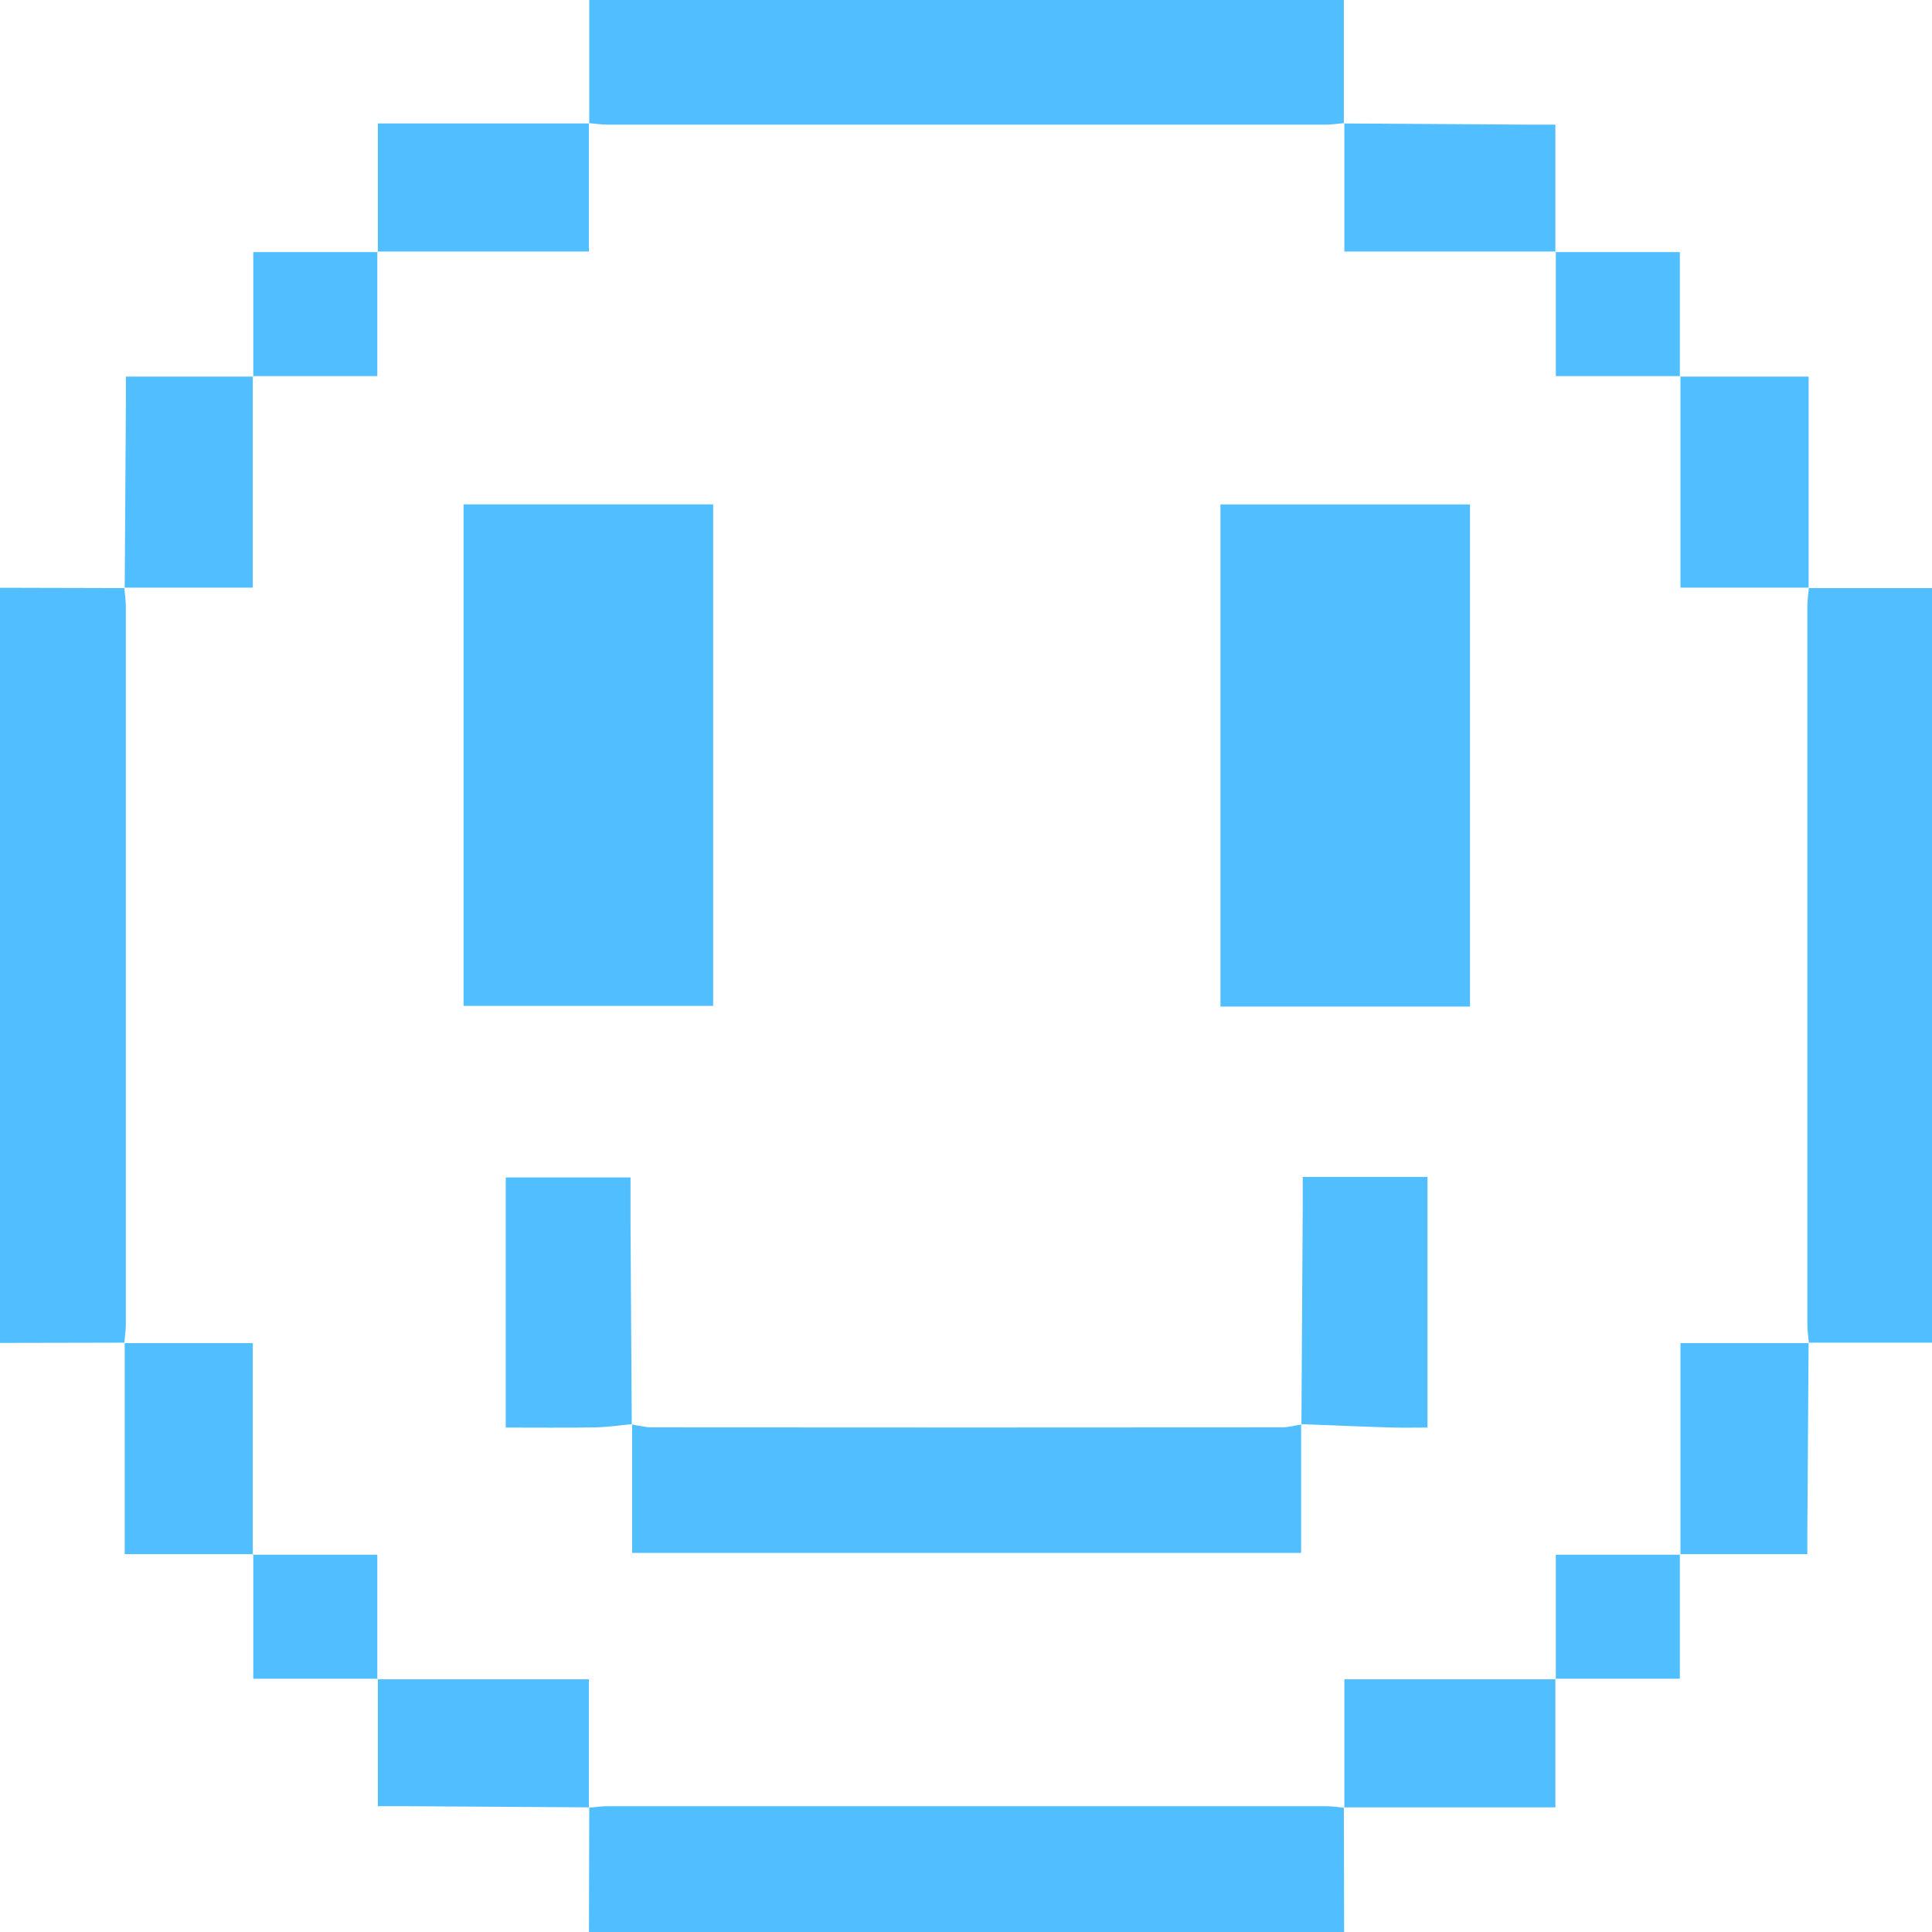
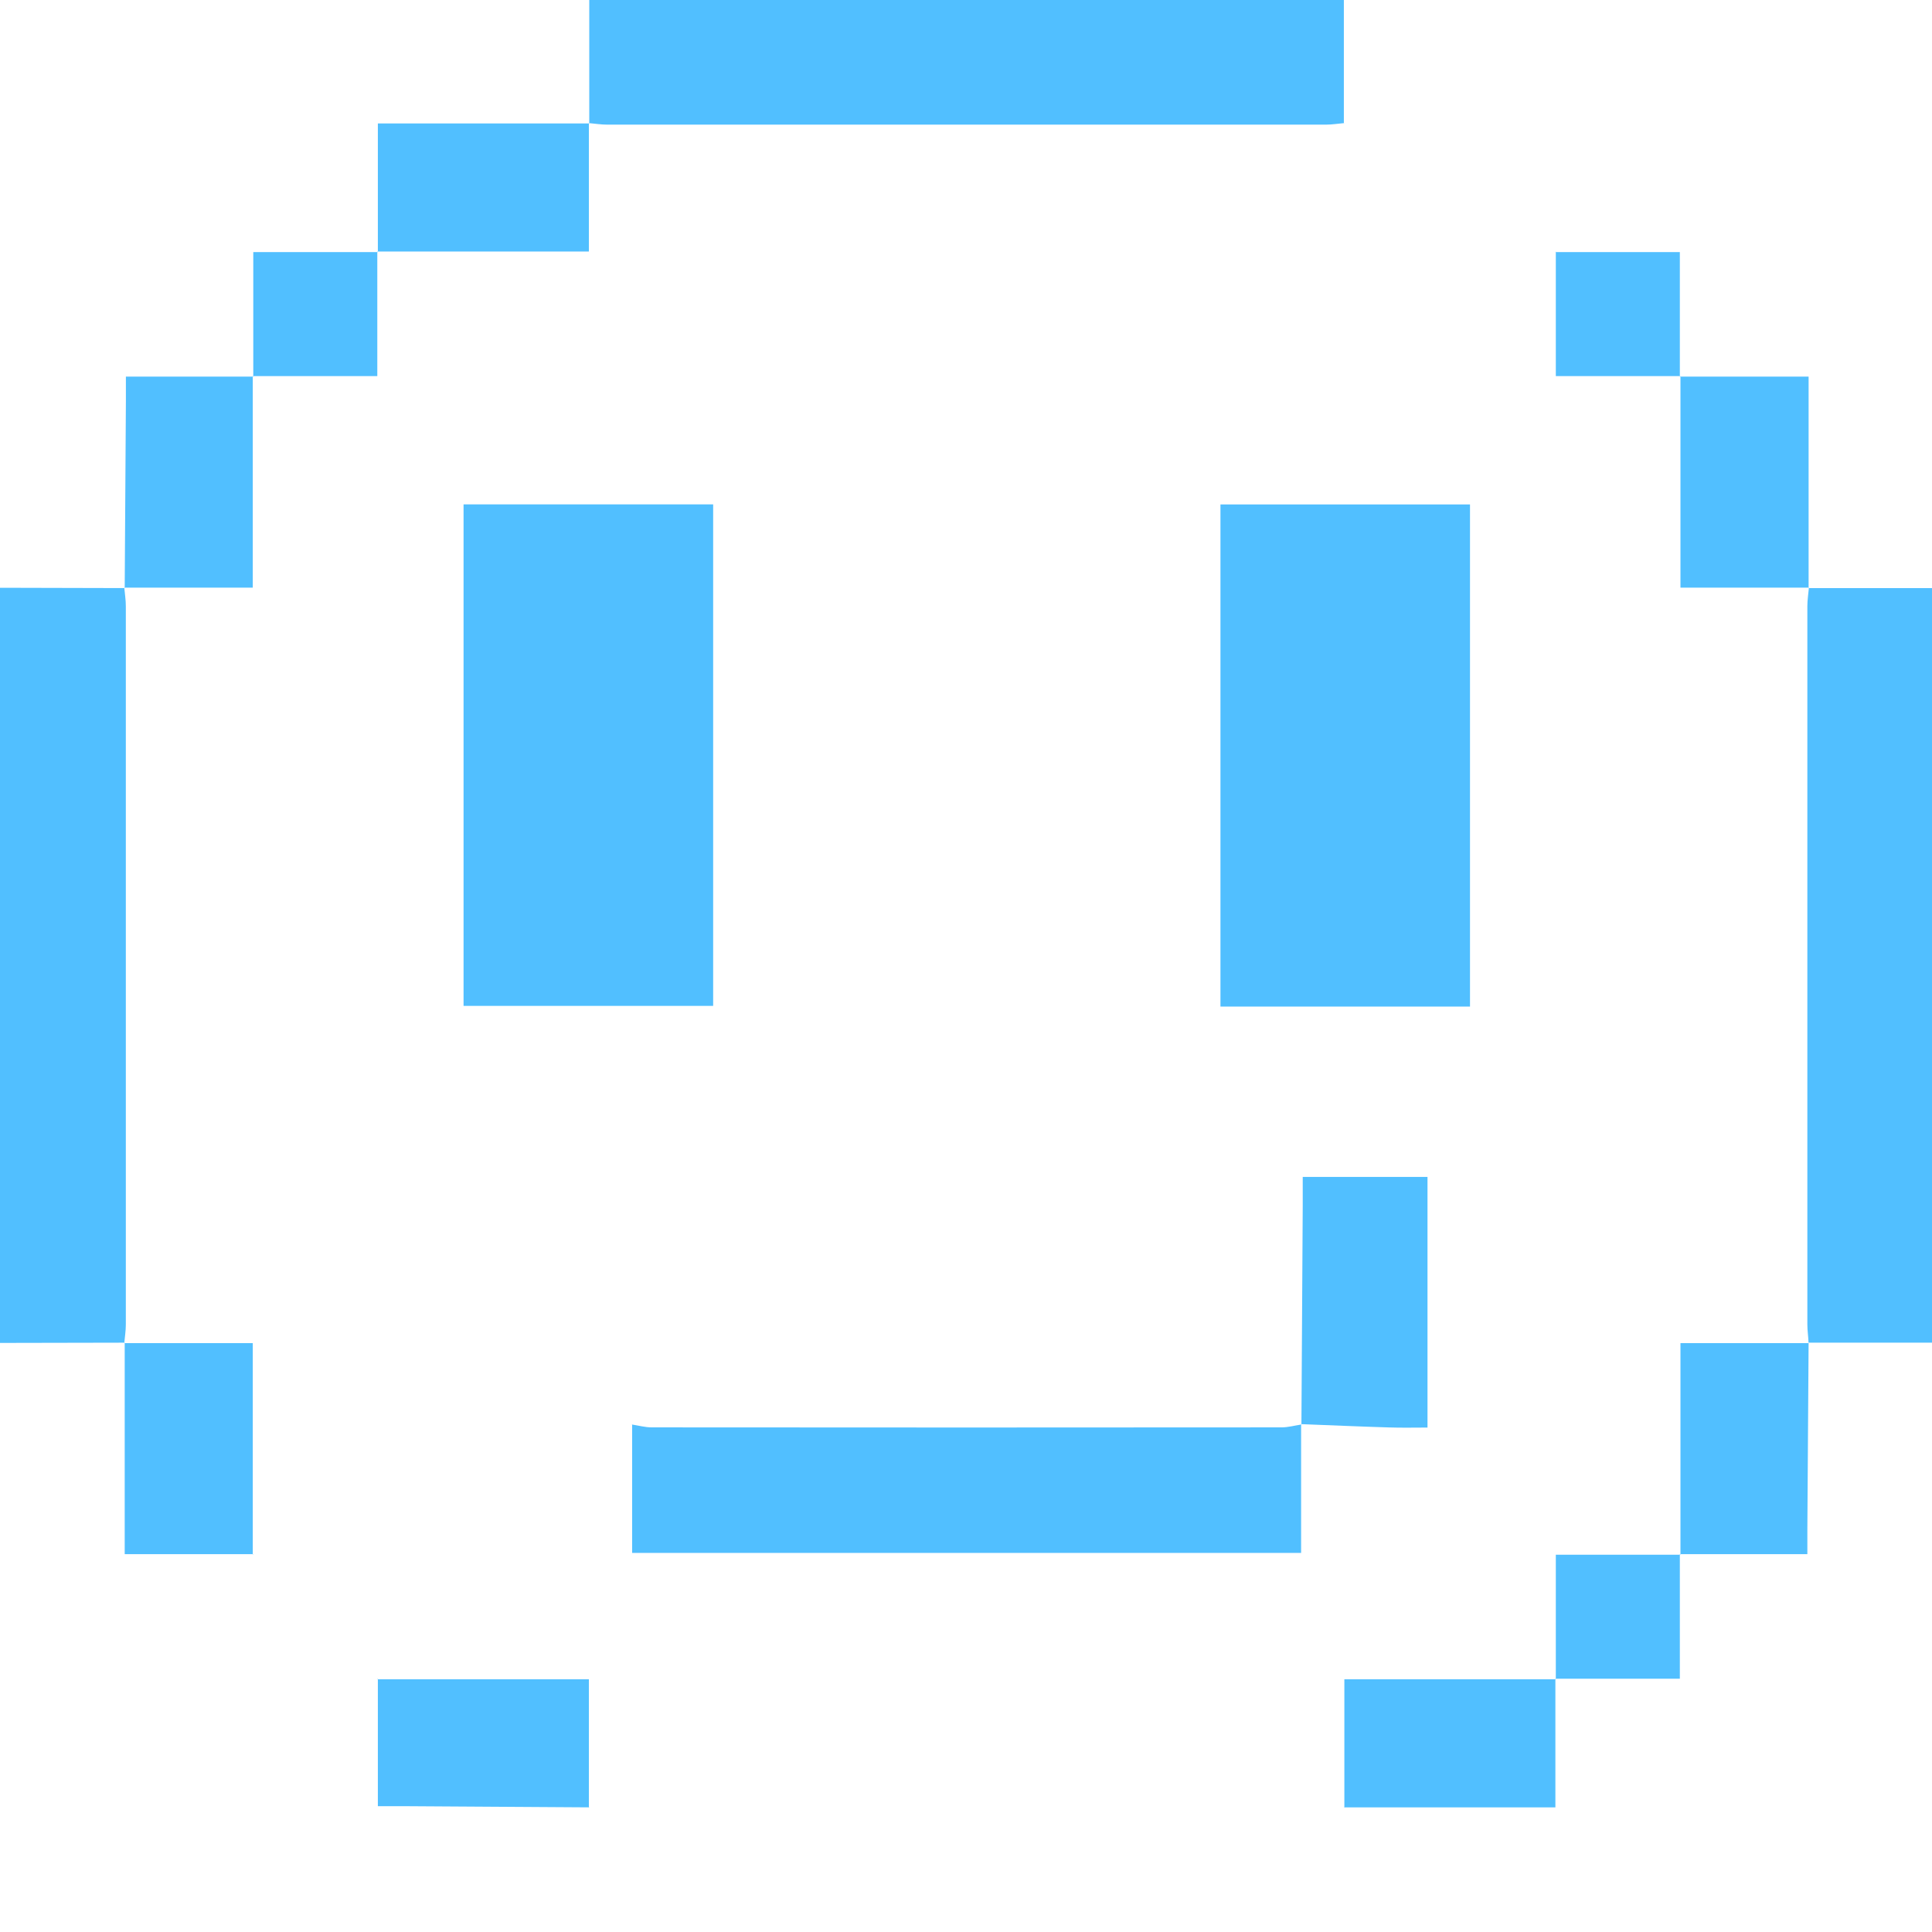
<svg xmlns="http://www.w3.org/2000/svg" fill="none" viewBox="0 0 31 31" height="31" width="31">
  <path fill="#51BFFF" d="M2 21.544C1.333 21.545 0.667 21.547 0 21.548V9.431C0.667 9.433 1.333 9.435 2 9.436L1.994 9.428C2.003 9.528 2.019 9.627 2.019 9.727C2.02 13.569 2.02 17.411 2.019 21.253C2.019 21.352 2.003 21.452 1.994 21.551L2 21.544Z" />
-   <path fill="#51BFFF" d="M9.45 31C9.452 30.333 9.454 29.667 9.455 29L9.447 29.006C9.547 28.997 9.646 28.981 9.746 28.981C13.588 28.98 17.43 28.98 21.271 28.981C21.371 28.981 21.471 28.997 21.57 29.006L21.563 29C21.564 29.667 21.566 30.333 21.567 31H9.45Z" />
  <path fill="#51BFFF" d="M9.455 1.981V0H21.563V1.981L21.57 1.975C21.471 1.984 21.371 2 21.271 2C17.43 2.001 13.588 2.001 9.746 2C9.646 2 9.547 1.984 9.447 1.975L9.455 1.981Z" />
-   <path fill="#51BFFF" d="M29.019 9.436H31V21.544H29.019L29.025 21.551C29.016 21.452 29 21.352 29 21.253C28.999 17.411 28.999 13.569 29 9.727C29 9.627 29.016 9.528 29.025 9.428L29.019 9.436Z" />
+   <path fill="#51BFFF" d="M29.019 9.436H31V21.544H29.019C29.016 21.452 29 21.352 29 21.253C28.999 17.411 28.999 13.569 29 9.727C29 9.627 29.016 9.528 29.025 9.428L29.019 9.436Z" />
  <path fill="#51BFFF" d="M6.063 4.045V1.981C7.208 1.981 8.332 1.981 9.456 1.981L9.449 1.975C9.449 2.654 9.449 3.332 9.449 4.036H6.055L6.063 4.045Z" />
-   <path fill="#51BFFF" d="M21.564 1.981C22.561 1.987 23.558 1.994 24.556 2C24.675 2.001 24.794 2 24.957 2V4.045L24.965 4.036H21.571V1.975L21.564 1.981Z" />
  <path fill="#51BFFF" d="M2.001 9.436C2.007 8.439 2.014 7.441 2.02 6.444C2.021 6.325 2.02 6.206 2.02 6.043H4.065L4.056 6.035V9.429H1.995L2.001 9.436Z" />
  <path fill="#51BFFF" d="M26.955 6.043H29.02C29.02 7.188 29.02 8.312 29.02 9.436L29.025 9.429C28.346 9.429 27.668 9.429 26.964 9.429V6.035L26.955 6.043Z" />
  <path fill="#51BFFF" d="M29.02 21.544C29.013 22.541 29.006 23.538 29 24.536C28.999 24.655 29 24.773 29 24.937H26.955L26.964 24.945V21.551H29.025L29.02 21.544Z" />
  <path fill="#51BFFF" d="M24.957 26.936V29C23.812 29 22.688 29 21.564 29L21.571 29.006C21.571 28.327 21.571 27.649 21.571 26.945H24.965L24.957 26.936Z" />
  <path fill="#51BFFF" d="M4.064 6.043V4.045C4.742 4.045 5.402 4.045 6.062 4.045L6.054 4.037C6.054 4.696 6.054 5.356 6.054 6.035H4.056L4.064 6.043Z" />
  <path fill="#51BFFF" d="M24.956 4.045H26.954C26.954 4.723 26.954 5.383 26.954 6.043L26.962 6.035C26.303 6.035 25.643 6.035 24.964 6.035V4.037L24.956 4.045Z" />
  <path fill="#51BFFF" d="M26.954 24.938V26.936C26.276 26.936 25.616 26.936 24.956 26.936L24.964 26.944V24.946H26.962L26.954 24.938Z" />
  <path fill="#51BFFF" d="M4.065 24.937H2.001C2.001 23.792 2.001 22.668 2.001 21.544L1.995 21.551C2.674 21.551 3.352 21.551 4.056 21.551V24.945L4.065 24.937Z" />
  <path fill="#51BFFF" d="M9.456 29C8.459 28.994 7.461 28.987 6.464 28.981C6.345 28.98 6.226 28.981 6.063 28.981V26.936L6.055 26.945H9.449V29.006L9.456 29Z" />
-   <path fill="#51BFFF" d="M6.062 26.936H4.064C4.064 26.258 4.064 25.598 4.064 24.938L4.056 24.946H6.054V26.944L6.062 26.936Z" />
  <path fill="#51BFFF" d="M7.438 8.093H11.443V16.14H7.438V8.093Z" />
  <path fill="#51BFFF" d="M23.587 16.151H19.583V8.094H23.587V16.151Z" />
  <path fill="#51BFFF" d="M10.138 22.857C10.244 22.873 10.35 22.903 10.457 22.903C13.825 22.906 17.194 22.906 20.563 22.903C20.669 22.903 20.775 22.873 20.882 22.857L20.877 22.851V24.917H10.143V22.851L10.138 22.857Z" />
-   <path fill="#51BFFF" d="M10.143 22.851C9.946 22.869 9.749 22.9 9.551 22.903C9.079 22.911 8.607 22.906 8.115 22.906V18.893H10.117C10.117 19.15 10.116 19.4 10.117 19.65C10.123 20.719 10.13 21.788 10.137 22.857C10.137 22.857 10.143 22.851 10.143 22.851H10.143Z" />
  <path fill="#51BFFF" d="M20.882 22.857C20.889 21.687 20.896 20.517 20.903 19.347C20.904 19.198 20.903 19.049 20.903 18.884H22.905V22.906C22.7 22.906 22.493 22.911 22.287 22.904C21.817 22.89 21.347 22.869 20.877 22.851C20.877 22.851 20.882 22.857 20.882 22.857L20.882 22.857Z" />
</svg>